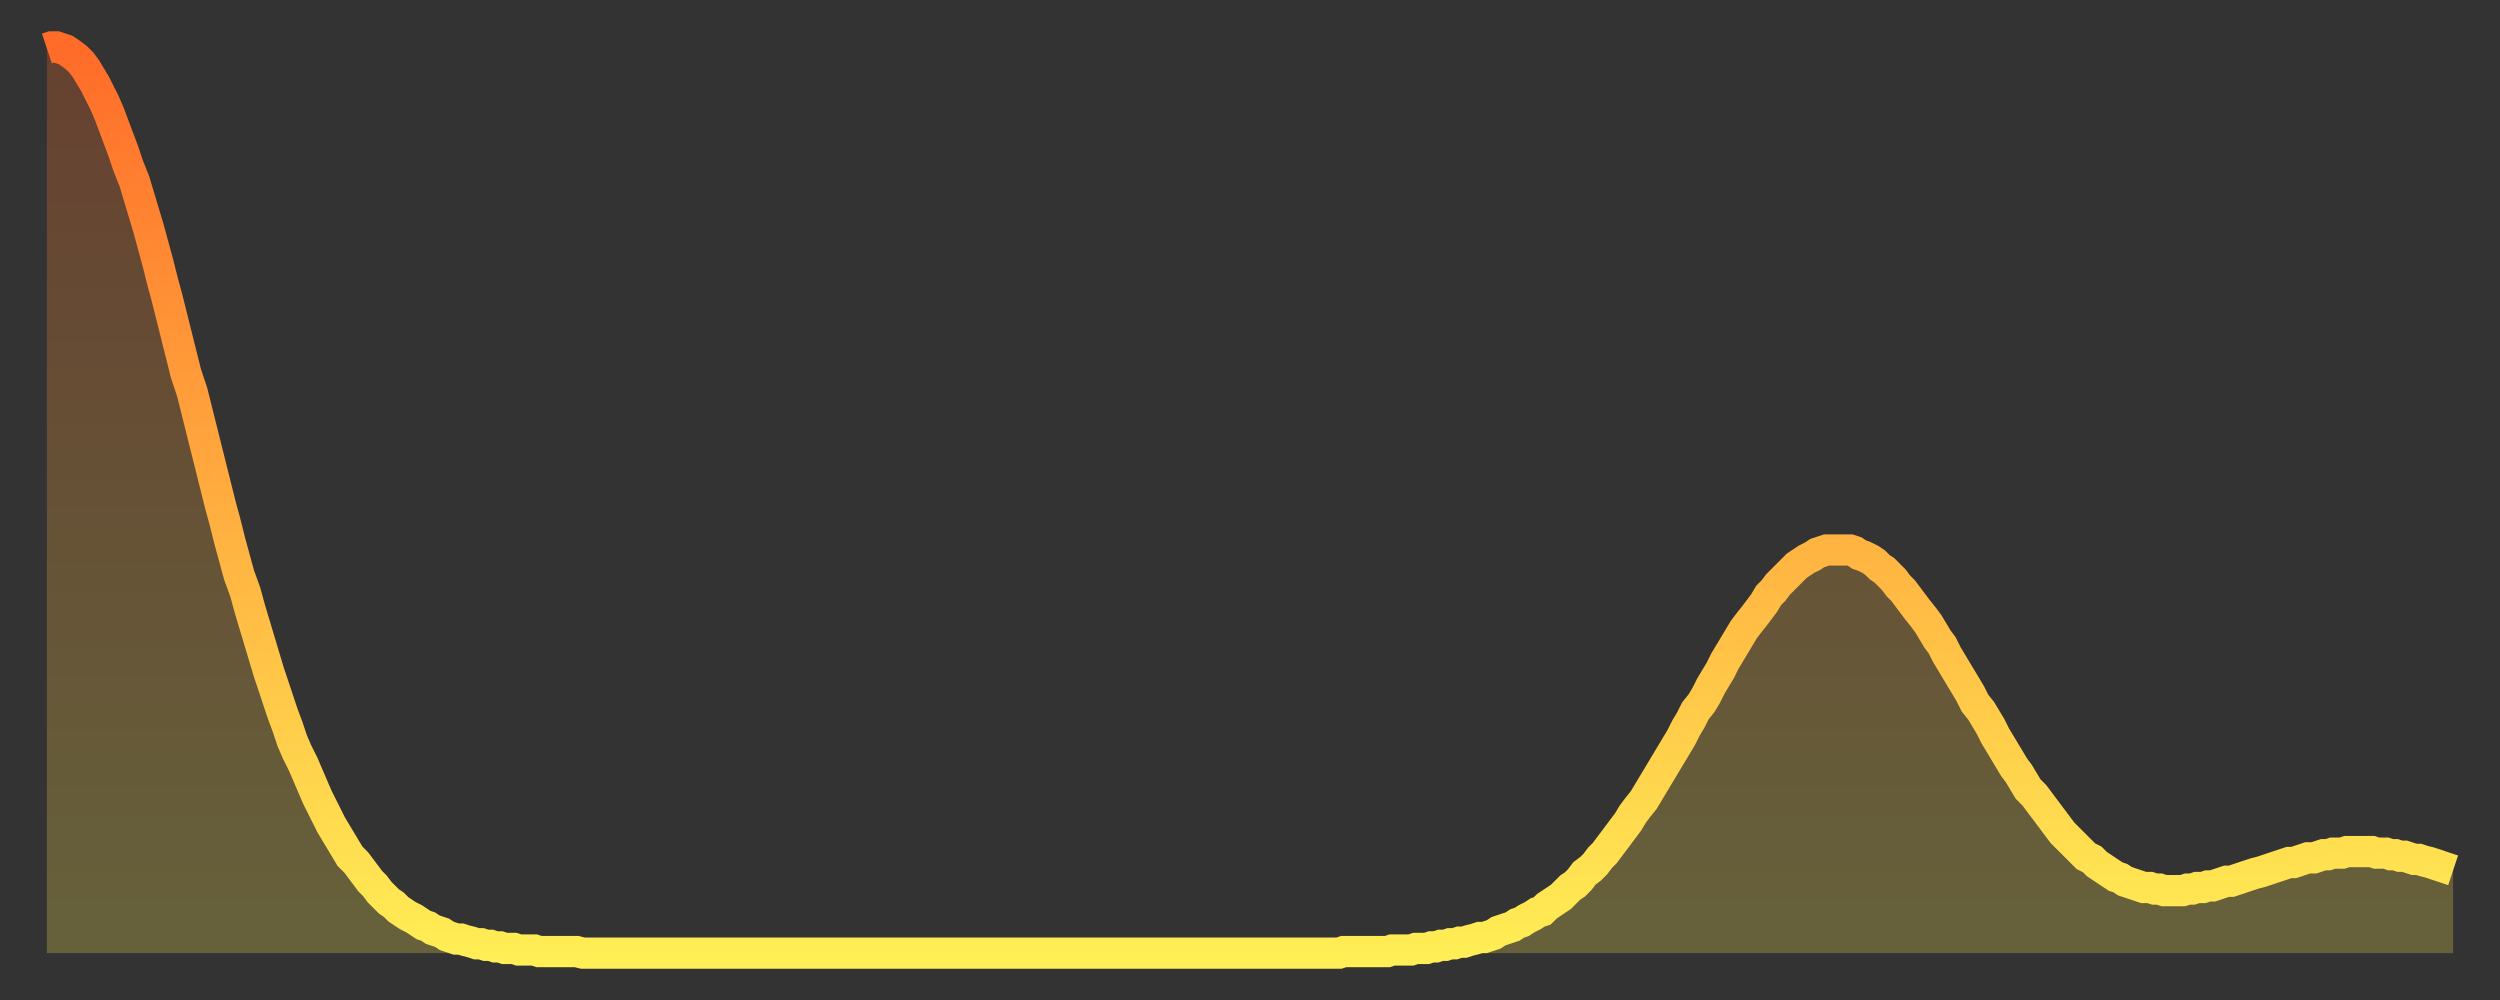
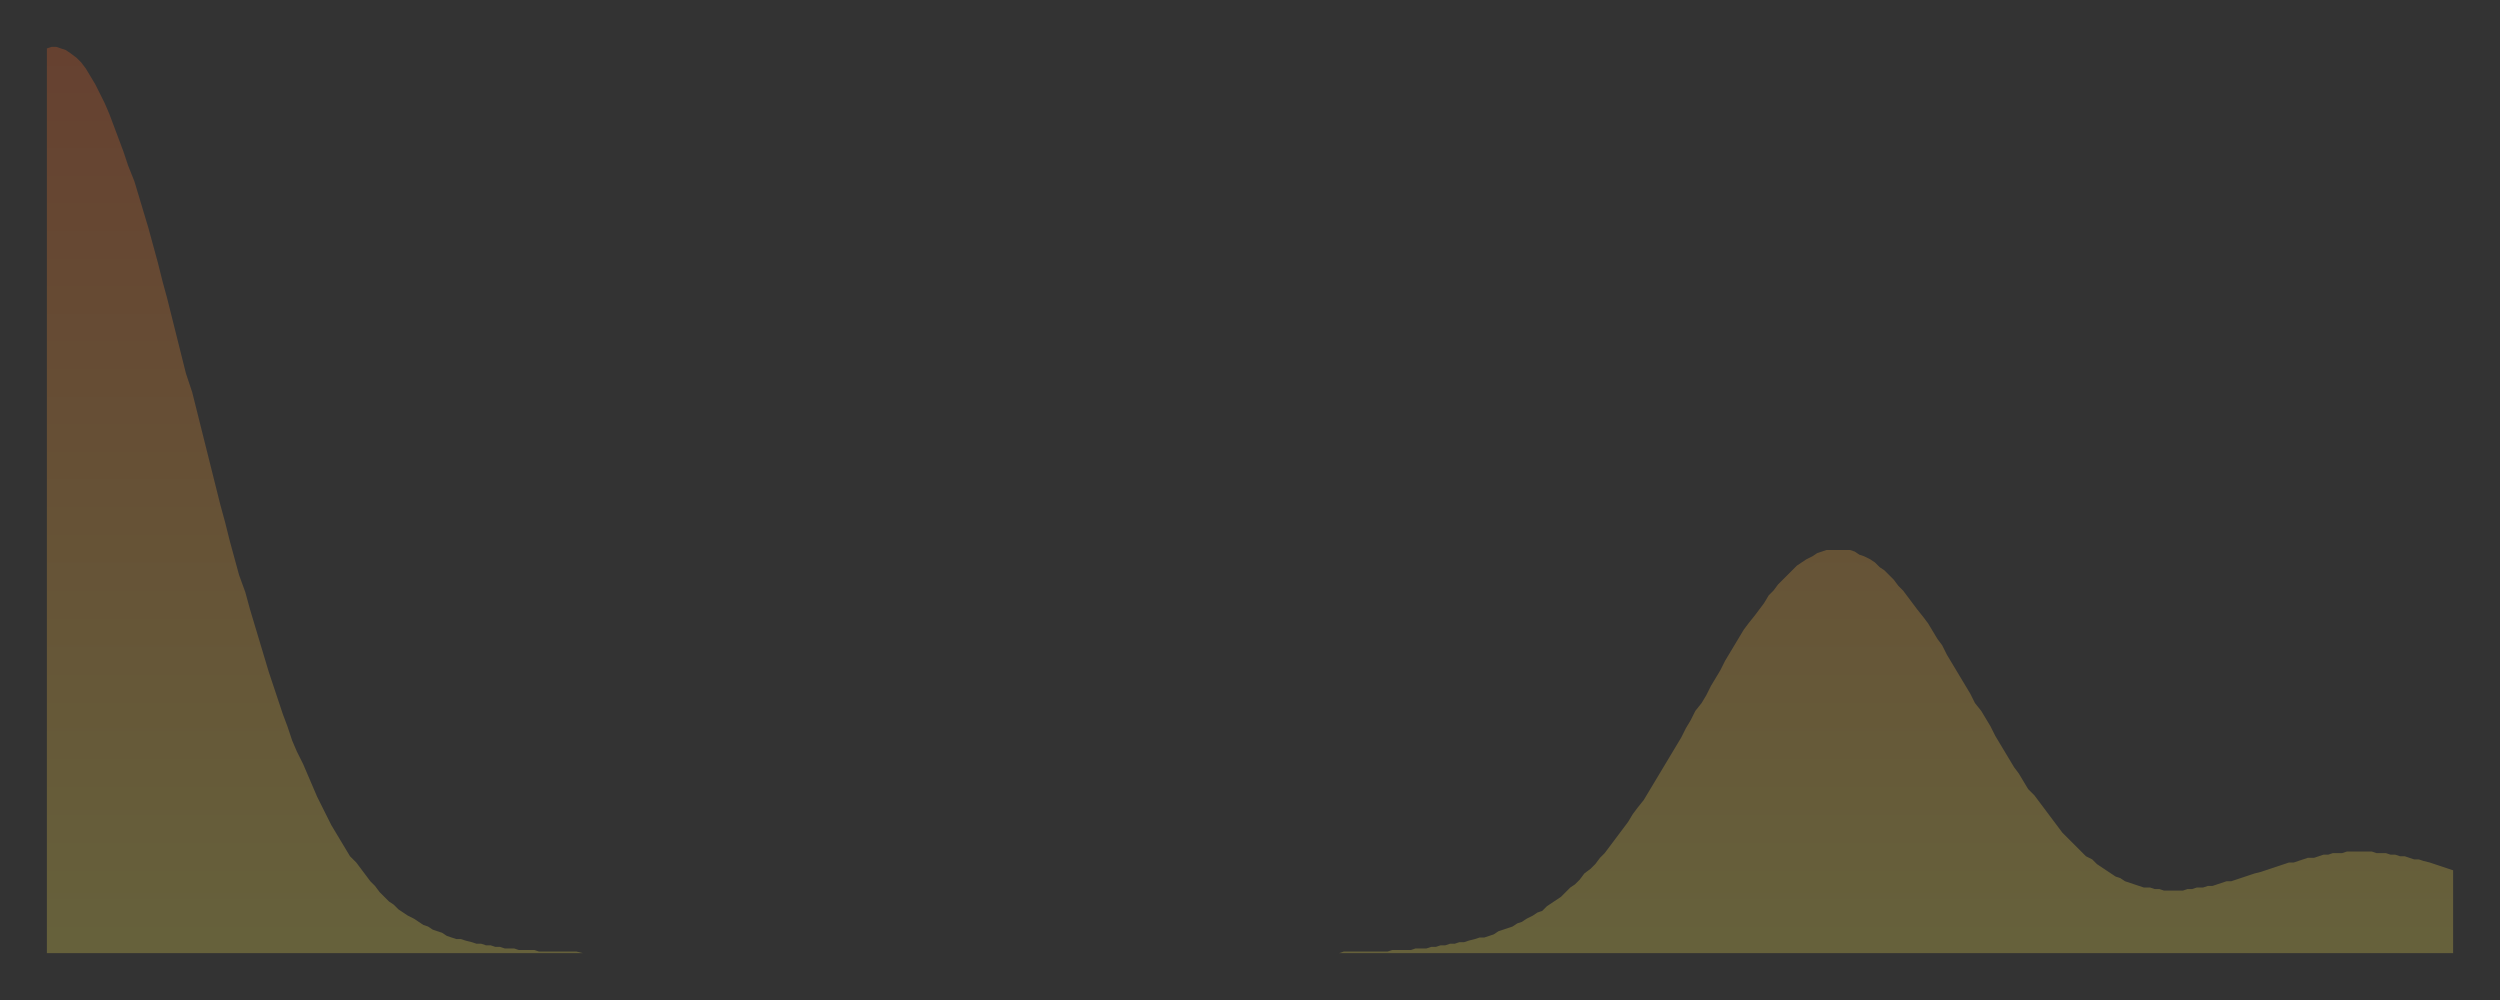
<svg xmlns="http://www.w3.org/2000/svg" baseProfile="full" height="64" version="1.1" width="160">
  <rect width="100%" height="100%" fill="#333333" stroke="none" />
  <defs>
    <linearGradient id="id499168" x1="0" x2="0" y1="0" y2="1">
      <stop offset="0%" stop-color="#ff6b29" />
      <stop offset="50%" stop-color="#ffad3f" />
      <stop offset="100%" stop-color="#ffee55" />
    </linearGradient>
  </defs>
  <g transform="translate(3,3)">
    <g>
-       <path d="M 0.0 0.1 0.3 0.0 0.6 0.0 0.9 0.1 1.2 0.2 1.5 0.4 1.9 0.7 2.2 1.0 2.5 1.4 2.8 1.9 3.1 2.4 3.4 3.0 3.7 3.6 4.0 4.3 4.3 5.1 4.6 5.9 4.9 6.7 5.2 7.6 5.6 8.6 5.9 9.6 6.2 10.6 6.5 11.6 6.8 12.7 7.1 13.8 7.4 15.0 7.7 16.1 8.0 17.3 8.3 18.5 8.6 19.7 8.9 20.9 9.3 22.1 9.6 23.3 9.9 24.5 10.2 25.7 10.5 26.9 10.8 28.1 11.1 29.3 11.4 30.4 11.7 31.6 12.0 32.7 12.3 33.8 12.7 34.9 13.0 36.0 13.3 37.0 13.6 38.0 13.9 39.0 14.2 40.0 14.5 40.9 14.8 41.8 15.1 42.7 15.4 43.5 15.7 44.4 16.0 45.1 16.4 45.9 16.7 46.6 17.0 47.3 17.3 48.0 17.6 48.6 17.9 49.2 18.2 49.8 18.5 50.3 18.8 50.8 19.1 51.3 19.4 51.8 19.8 52.2 20.1 52.6 20.4 53.0 20.7 53.4 21.0 53.7 21.3 54.1 21.6 54.4 21.9 54.7 22.2 54.9 22.5 55.2 22.8 55.4 23.1 55.6 23.5 55.8 23.8 56.0 24.1 56.2 24.4 56.3 24.7 56.5 25.0 56.6 25.3 56.7 25.6 56.9 25.9 57.0 26.2 57.1 26.5 57.1 26.8 57.2 27.2 57.3 27.5 57.4 27.8 57.4 28.1 57.5 28.4 57.5 28.7 57.6 29.0 57.6 29.3 57.7 29.6 57.7 29.9 57.7 30.2 57.8 30.6 57.8 30.9 57.8 31.2 57.8 31.5 57.9 31.8 57.9 32.1 57.9 32.4 57.9 32.7 57.9 33.0 57.9 33.3 57.9 33.6 57.9 33.9 57.9 34.3 58.0 34.6 58.0 34.9 58.0 35.2 58.0 35.5 58.0 35.8 58.0 36.1 58.0 36.4 58.0 36.7 58.0 37.0 58.0 37.3 58.0 37.7 58.0 38.0 58.0 38.3 58.0 38.6 58.0 38.9 58.0 39.2 58.0 39.5 58.0 39.8 58.0 40.1 58.0 40.4 58.0 40.7 58.0 41.0 58.0 41.4 58.0 41.7 58.0 42.0 58.0 42.3 58.0 42.6 58.0 42.9 58.0 43.2 58.0 43.5 58.0 43.8 58.0 44.1 58.0 44.4 58.0 44.7 58.0 45.1 58.0 45.4 58.0 45.7 58.0 46.0 58.0 46.3 58.0 46.6 58.0 46.9 58.0 47.2 58.0 47.5 58.0 47.8 58.0 48.1 58.0 48.5 58.0 48.8 58.0 49.1 58.0 49.4 58.0 49.7 58.0 50.0 58.0 50.3 58.0 50.6 58.0 50.9 58.0 51.2 58.0 51.5 58.0 51.8 58.0 52.2 58.0 52.5 58.0 52.8 58.0 53.1 58.0 53.4 58.0 53.7 58.0 54.0 58.0 54.3 58.0 54.6 58.0 54.9 58.0 55.2 58.0 55.6 58.0 55.9 58.0 56.2 58.0 56.5 58.0 56.8 58.0 57.1 58.0 57.4 58.0 57.7 58.0 58.0 58.0 58.3 58.0 58.6 58.0 58.9 58.0 59.3 58.0 59.6 58.0 59.9 58.0 60.2 58.0 60.5 58.0 60.8 58.0 61.1 58.0 61.4 58.0 61.7 58.0 62.0 58.0 62.3 58.0 62.6 58.0 63.0 58.0 63.3 58.0 63.6 58.0 63.9 58.0 64.2 58.0 64.5 58.0 64.8 58.0 65.1 58.0 65.4 58.0 65.7 58.0 66.0 58.0 66.4 58.0 66.7 58.0 67.0 58.0 67.3 58.0 67.6 58.0 67.9 58.0 68.2 58.0 68.5 58.0 68.8 58.0 69.1 58.0 69.4 58.0 69.7 58.0 70.1 58.0 70.4 58.0 70.7 58.0 71.0 58.0 71.3 58.0 71.6 58.0 71.9 58.0 72.2 58.0 72.5 58.0 72.8 58.0 73.1 58.0 73.5 58.0 73.8 58.0 74.1 58.0 74.4 58.0 74.7 58.0 75.0 58.0 75.3 58.0 75.6 58.0 75.9 58.0 76.2 58.0 76.5 58.0 76.8 58.0 77.2 58.0 77.5 58.0 77.8 58.0 78.1 58.0 78.4 58.0 78.7 58.0 79.0 58.0 79.3 58.0 79.6 58.0 79.9 58.0 80.2 58.0 80.5 58.0 80.9 58.0 81.2 58.0 81.5 58.0 81.8 58.0 82.1 58.0 82.4 58.0 82.7 58.0 83.0 57.9 83.3 57.9 83.6 57.9 83.9 57.9 84.3 57.9 84.6 57.9 84.9 57.9 85.2 57.9 85.5 57.9 85.8 57.9 86.1 57.8 86.4 57.8 86.7 57.8 87.0 57.8 87.3 57.8 87.6 57.7 88.0 57.7 88.3 57.7 88.6 57.6 88.9 57.6 89.2 57.5 89.5 57.5 89.8 57.4 90.1 57.4 90.4 57.3 90.7 57.3 91.0 57.2 91.4 57.1 91.7 57.0 92.0 57.0 92.3 56.9 92.6 56.8 92.9 56.6 93.2 56.5 93.5 56.4 93.8 56.3 94.1 56.1 94.4 56.0 94.7 55.8 95.1 55.6 95.4 55.4 95.7 55.3 96.0 55.0 96.3 54.8 96.6 54.6 96.9 54.4 97.2 54.1 97.5 53.8 97.8 53.6 98.1 53.3 98.4 52.9 98.8 52.6 99.1 52.3 99.4 51.9 99.7 51.6 100.0 51.2 100.3 50.8 100.6 50.4 100.9 50.0 101.2 49.6 101.5 49.1 101.8 48.7 102.2 48.2 102.5 47.7 102.8 47.2 103.1 46.7 103.4 46.2 103.7 45.7 104.0 45.2 104.3 44.7 104.6 44.2 104.9 43.6 105.2 43.1 105.5 42.5 105.9 42.0 106.2 41.5 106.5 40.9 106.8 40.4 107.1 39.9 107.4 39.3 107.7 38.8 108.0 38.3 108.3 37.8 108.6 37.3 108.9 36.9 109.3 36.4 109.6 36.0 109.9 35.6 110.2 35.1 110.5 34.8 110.8 34.4 111.1 34.1 111.4 33.8 111.7 33.5 112.0 33.2 112.3 33.0 112.6 32.8 113.0 32.6 113.3 32.4 113.6 32.3 113.9 32.2 114.2 32.2 114.5 32.2 114.8 32.2 115.1 32.2 115.4 32.2 115.7 32.3 116.0 32.5 116.3 32.6 116.7 32.8 117.0 33.0 117.3 33.3 117.6 33.5 117.9 33.8 118.2 34.1 118.5 34.5 118.8 34.8 119.1 35.2 119.4 35.6 119.7 36.0 120.1 36.5 120.4 36.9 120.7 37.4 121.0 37.9 121.3 38.3 121.6 38.9 121.9 39.4 122.2 39.9 122.5 40.4 122.8 40.9 123.1 41.4 123.4 42.0 123.8 42.5 124.1 43.0 124.4 43.5 124.7 44.1 125.0 44.6 125.3 45.1 125.6 45.6 125.9 46.1 126.2 46.5 126.5 47.0 126.8 47.5 127.2 47.9 127.5 48.3 127.8 48.7 128.1 49.1 128.4 49.5 128.7 49.9 129.0 50.3 129.3 50.6 129.6 50.9 129.9 51.2 130.2 51.5 130.5 51.8 130.9 52.0 131.2 52.3 131.5 52.5 131.8 52.7 132.1 52.9 132.4 53.1 132.7 53.2 133.0 53.4 133.3 53.5 133.6 53.6 133.9 53.7 134.2 53.8 134.6 53.8 134.9 53.9 135.2 53.9 135.5 54.0 135.8 54.0 136.1 54.0 136.4 54.0 136.7 54.0 137.0 53.9 137.3 53.9 137.6 53.8 138.0 53.8 138.3 53.7 138.6 53.7 138.9 53.6 139.2 53.5 139.5 53.4 139.8 53.4 140.1 53.3 140.4 53.2 140.7 53.1 141.0 53.0 141.3 52.9 141.7 52.8 142.0 52.7 142.3 52.6 142.6 52.5 142.9 52.4 143.2 52.3 143.5 52.2 143.8 52.2 144.1 52.1 144.4 52.0 144.7 51.9 145.1 51.9 145.4 51.8 145.7 51.7 146.0 51.7 146.3 51.6 146.6 51.6 146.9 51.6 147.2 51.5 147.5 51.5 147.8 51.5 148.1 51.5 148.4 51.5 148.8 51.5 149.1 51.6 149.4 51.6 149.7 51.6 150.0 51.7 150.3 51.7 150.6 51.8 150.9 51.8 151.2 51.9 151.5 52.0 151.8 52.0 152.1 52.1 152.5 52.2 152.8 52.3 153.1 52.4 153.4 52.5 153.7 52.6 154.0 52.7" fill="none" id="graph-curve" opacity="1" stroke="url(#id499168)" stroke-width="2" />
      <path d="M 0 58 L 0.0 0.1 0.3 0.0 0.6 0.0 0.9 0.1 1.2 0.2 1.5 0.4 1.9 0.7 2.2 1.0 2.5 1.4 2.8 1.9 3.1 2.4 3.4 3.0 3.7 3.6 4.0 4.3 4.3 5.1 4.6 5.9 4.9 6.7 5.2 7.6 5.6 8.6 5.9 9.6 6.2 10.6 6.5 11.6 6.8 12.7 7.1 13.8 7.4 15.0 7.7 16.1 8.0 17.3 8.3 18.5 8.6 19.7 8.9 20.9 9.3 22.1 9.6 23.3 9.9 24.5 10.2 25.7 10.5 26.9 10.8 28.1 11.1 29.3 11.4 30.4 11.7 31.6 12.0 32.7 12.3 33.8 12.7 34.9 13.0 36.0 13.3 37.0 13.6 38.0 13.9 39.0 14.2 40.0 14.5 40.9 14.8 41.8 15.1 42.7 15.4 43.5 15.7 44.4 16.0 45.1 16.4 45.9 16.7 46.6 17.0 47.3 17.3 48.0 17.6 48.6 17.9 49.2 18.2 49.8 18.5 50.3 18.8 50.8 19.1 51.3 19.4 51.8 19.8 52.2 20.1 52.6 20.4 53.0 20.7 53.4 21.0 53.7 21.3 54.1 21.6 54.4 21.9 54.7 22.2 54.9 22.5 55.2 22.8 55.4 23.1 55.6 23.5 55.8 23.8 56.0 24.1 56.2 24.4 56.3 24.7 56.5 25.0 56.6 25.3 56.7 25.6 56.9 25.9 57.0 26.2 57.1 26.5 57.1 26.8 57.2 27.2 57.3 27.5 57.4 27.8 57.4 28.1 57.5 28.4 57.5 28.7 57.6 29.0 57.6 29.3 57.7 29.6 57.7 29.9 57.7 30.2 57.8 30.6 57.8 30.9 57.8 31.2 57.8 31.5 57.9 31.8 57.9 32.1 57.9 32.4 57.9 32.7 57.9 33.0 57.9 33.3 57.9 33.6 57.9 33.9 57.9 34.3 58.0 34.6 58.0 34.9 58.0 35.2 58.0 35.5 58.0 35.8 58.0 36.1 58.0 36.4 58.0 36.7 58.0 37.0 58.0 37.3 58.0 37.7 58.0 38.0 58.0 38.3 58.0 38.6 58.0 38.9 58.0 39.2 58.0 39.5 58.0 39.8 58.0 40.1 58.0 40.4 58.0 40.7 58.0 41.0 58.0 41.4 58.0 41.7 58.0 42.0 58.0 42.3 58.0 42.6 58.0 42.9 58.0 43.2 58.0 43.5 58.0 43.8 58.0 44.1 58.0 44.4 58.0 44.7 58.0 45.1 58.0 45.4 58.0 45.7 58.0 46.0 58.0 46.3 58.0 46.6 58.0 46.9 58.0 47.2 58.0 47.5 58.0 47.8 58.0 48.1 58.0 48.5 58.0 48.8 58.0 49.1 58.0 49.4 58.0 49.7 58.0 50.0 58.0 50.3 58.0 50.6 58.0 50.9 58.0 51.2 58.0 51.5 58.0 51.8 58.0 52.2 58.0 52.5 58.0 52.8 58.0 53.1 58.0 53.4 58.0 53.7 58.0 54.0 58.0 54.3 58.0 54.6 58.0 54.9 58.0 55.2 58.0 55.6 58.0 55.9 58.0 56.2 58.0 56.5 58.0 56.8 58.0 57.1 58.0 57.4 58.0 57.7 58.0 58.0 58.0 58.3 58.0 58.6 58.0 58.9 58.0 59.3 58.0 59.6 58.0 59.9 58.0 60.2 58.0 60.5 58.0 60.8 58.0 61.1 58.0 61.4 58.0 61.7 58.0 62.0 58.0 62.3 58.0 62.6 58.0 63.0 58.0 63.3 58.0 63.6 58.0 63.9 58.0 64.2 58.0 64.5 58.0 64.8 58.0 65.1 58.0 65.4 58.0 65.7 58.0 66.0 58.0 66.4 58.0 66.7 58.0 67.0 58.0 67.3 58.0 67.6 58.0 67.9 58.0 68.2 58.0 68.5 58.0 68.8 58.0 69.1 58.0 69.4 58.0 69.7 58.0 70.1 58.0 70.4 58.0 70.7 58.0 71.0 58.0 71.3 58.0 71.6 58.0 71.9 58.0 72.2 58.0 72.5 58.0 72.8 58.0 73.1 58.0 73.5 58.0 73.8 58.0 74.1 58.0 74.4 58.0 74.7 58.0 75.0 58.0 75.3 58.0 75.6 58.0 75.9 58.0 76.2 58.0 76.5 58.0 76.8 58.0 77.2 58.0 77.5 58.0 77.8 58.0 78.1 58.0 78.4 58.0 78.7 58.0 79.0 58.0 79.3 58.0 79.6 58.0 79.9 58.0 80.2 58.0 80.5 58.0 80.9 58.0 81.2 58.0 81.5 58.0 81.8 58.0 82.1 58.0 82.4 58.0 82.7 58.0 83.0 57.9 83.3 57.9 83.6 57.9 83.9 57.9 84.3 57.9 84.6 57.9 84.9 57.9 85.2 57.9 85.5 57.9 85.8 57.9 86.1 57.8 86.4 57.8 86.7 57.8 87.0 57.8 87.3 57.8 87.6 57.7 88.0 57.7 88.3 57.7 88.6 57.6 88.9 57.6 89.2 57.5 89.5 57.5 89.8 57.4 90.1 57.4 90.4 57.3 90.7 57.3 91.0 57.2 91.4 57.1 91.7 57.0 92.0 57.0 92.3 56.9 92.6 56.8 92.9 56.6 93.2 56.5 93.5 56.4 93.8 56.3 94.1 56.1 94.4 56.0 94.7 55.8 95.1 55.6 95.4 55.4 95.7 55.3 96.0 55.0 96.3 54.8 96.6 54.6 96.9 54.4 97.2 54.1 97.5 53.8 97.8 53.6 98.1 53.3 98.4 52.9 98.8 52.6 99.1 52.3 99.4 51.9 99.7 51.6 100.0 51.2 100.3 50.8 100.6 50.4 100.9 50.0 101.2 49.6 101.5 49.1 101.8 48.7 102.2 48.2 102.5 47.7 102.8 47.2 103.1 46.7 103.4 46.2 103.7 45.7 104.0 45.2 104.3 44.7 104.6 44.2 104.9 43.6 105.2 43.1 105.5 42.5 105.9 42.0 106.2 41.5 106.5 40.9 106.8 40.4 107.1 39.9 107.4 39.3 107.7 38.8 108.0 38.3 108.3 37.8 108.6 37.3 108.9 36.9 109.3 36.4 109.6 36.0 109.9 35.6 110.2 35.1 110.5 34.8 110.8 34.4 111.1 34.1 111.4 33.8 111.7 33.5 112.0 33.2 112.3 33.0 112.6 32.8 113.0 32.6 113.3 32.4 113.6 32.3 113.9 32.2 114.2 32.2 114.5 32.2 114.8 32.2 115.1 32.2 115.4 32.2 115.7 32.3 116.0 32.5 116.3 32.6 116.7 32.8 117.0 33.0 117.3 33.3 117.6 33.5 117.9 33.8 118.2 34.1 118.5 34.5 118.8 34.8 119.1 35.2 119.4 35.6 119.7 36.0 120.1 36.5 120.4 36.9 120.7 37.4 121.0 37.9 121.3 38.3 121.6 38.9 121.9 39.4 122.2 39.9 122.5 40.4 122.8 40.9 123.1 41.4 123.4 42.0 123.8 42.5 124.1 43.0 124.4 43.5 124.7 44.1 125.0 44.6 125.3 45.1 125.6 45.6 125.9 46.1 126.2 46.5 126.5 47.0 126.8 47.5 127.2 47.9 127.5 48.3 127.8 48.7 128.1 49.1 128.4 49.5 128.7 49.9 129.0 50.3 129.3 50.6 129.6 50.9 129.9 51.2 130.2 51.5 130.5 51.8 130.9 52.0 131.2 52.3 131.5 52.5 131.8 52.7 132.1 52.9 132.4 53.1 132.7 53.2 133.0 53.4 133.3 53.5 133.6 53.6 133.9 53.7 134.2 53.8 134.6 53.8 134.9 53.9 135.2 53.9 135.5 54.0 135.8 54.0 136.1 54.0 136.4 54.0 136.7 54.0 137.0 53.9 137.3 53.9 137.6 53.8 138.0 53.8 138.3 53.7 138.6 53.7 138.9 53.6 139.2 53.5 139.5 53.4 139.8 53.4 140.1 53.3 140.4 53.2 140.7 53.1 141.0 53.0 141.3 52.9 141.7 52.8 142.0 52.7 142.3 52.6 142.6 52.5 142.9 52.4 143.2 52.3 143.5 52.2 143.8 52.2 144.1 52.1 144.4 52.0 144.7 51.9 145.1 51.9 145.4 51.8 145.7 51.7 146.0 51.7 146.3 51.6 146.6 51.6 146.9 51.6 147.2 51.5 147.5 51.5 147.8 51.5 148.1 51.5 148.4 51.5 148.8 51.5 149.1 51.6 149.4 51.6 149.7 51.6 150.0 51.7 150.3 51.7 150.6 51.8 150.9 51.8 151.2 51.9 151.5 52.0 151.8 52.0 152.1 52.1 152.5 52.2 152.8 52.3 153.1 52.4 153.4 52.5 153.7 52.6 154.0 52.7 154 58" fill="url(#id499168)" fill-opacity=".25" id="graph-shadow" />
    </g>
  </g>
</svg>